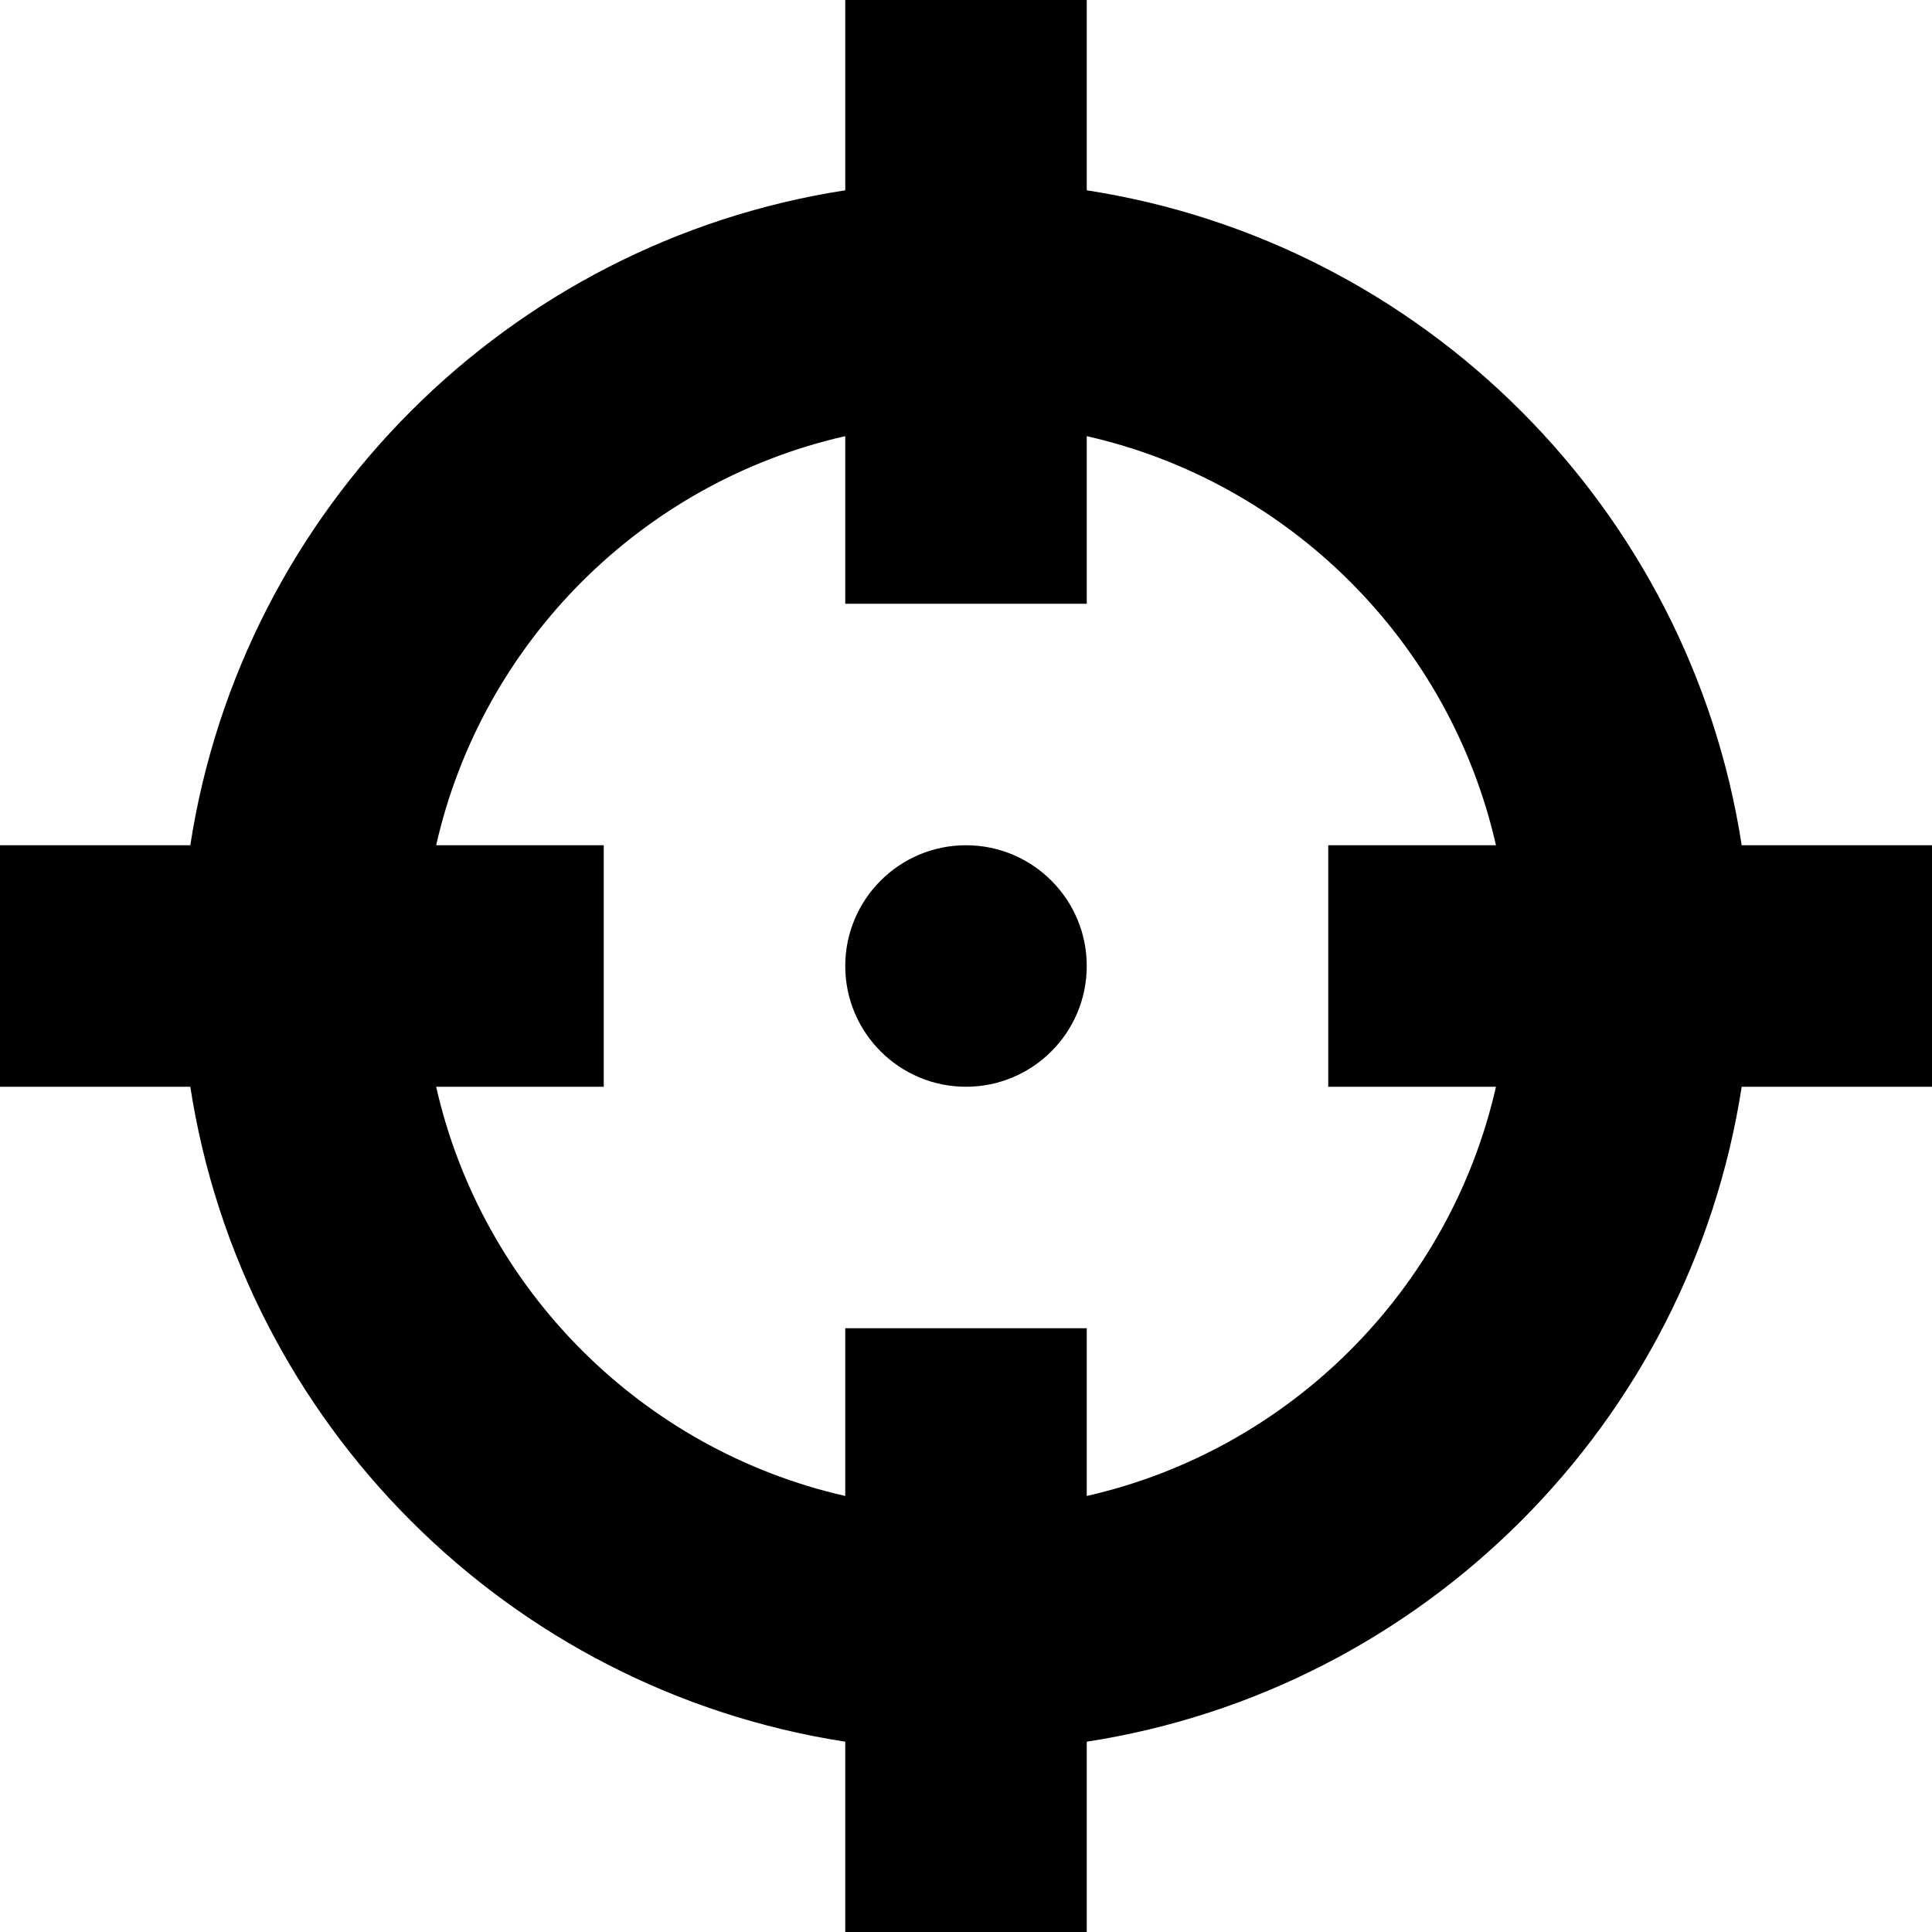
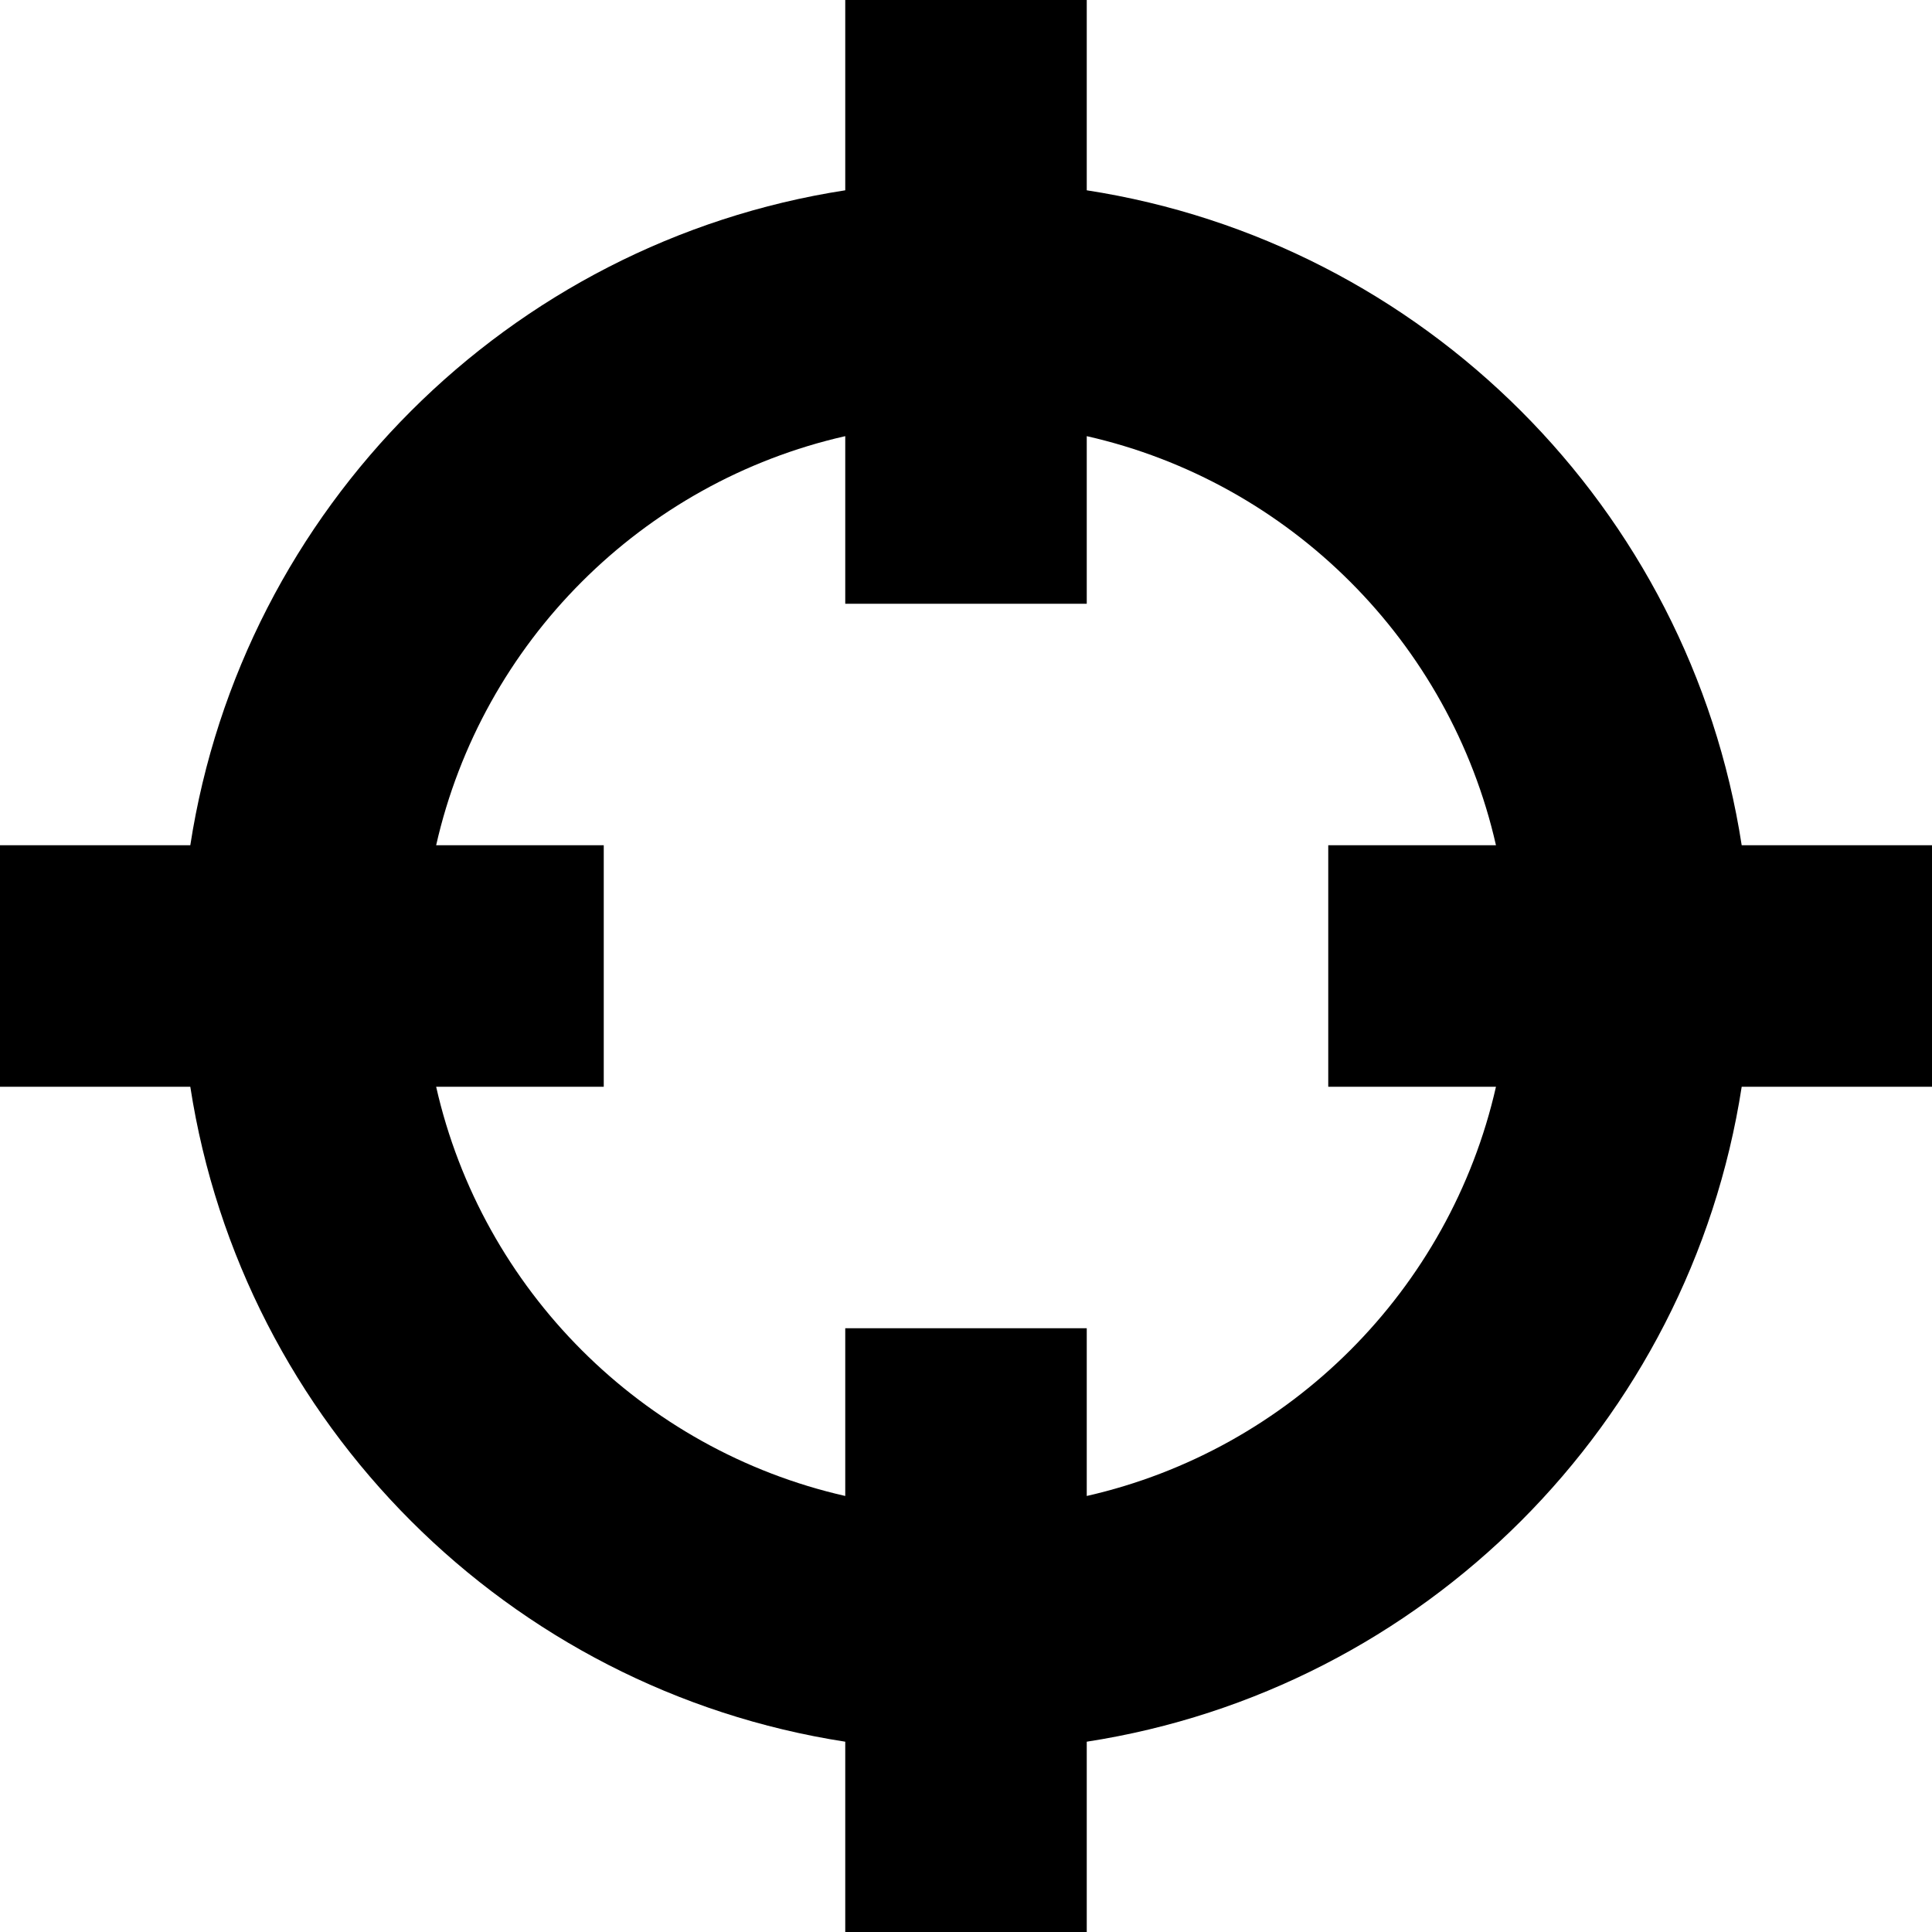
<svg xmlns="http://www.w3.org/2000/svg" width="800px" height="800px" viewBox="0 0 16 16" fill="none">
-   <path d="M9 8C9 8.552 8.552 9 8 9C7.448 9 7 8.552 7 8C7 7.448 7.448 7 8 7C8.552 7 9 7.448 9 8Z" fill="#000000" />
  <path fill-rule="evenodd" clip-rule="evenodd" d="M9 1.576V0H7V1.576C4.211 2.007 2.007 4.211 1.576 7H0V9H1.576C2.007 11.789 4.211 13.993 7 14.424V16H9V14.424C11.789 13.993 13.993 11.789 14.424 9H16V7H14.424C13.993 4.211 11.789 2.007 9 1.576ZM7 3.612V5H9V3.612C10.682 3.993 12.007 5.318 12.389 7H11V9H12.389C12.007 10.682 10.682 12.007 9 12.389V11H7V12.389C5.318 12.007 3.993 10.682 3.612 9H5V7H3.612C3.993 5.318 5.318 3.993 7 3.612Z" fill="#000000" />
</svg>